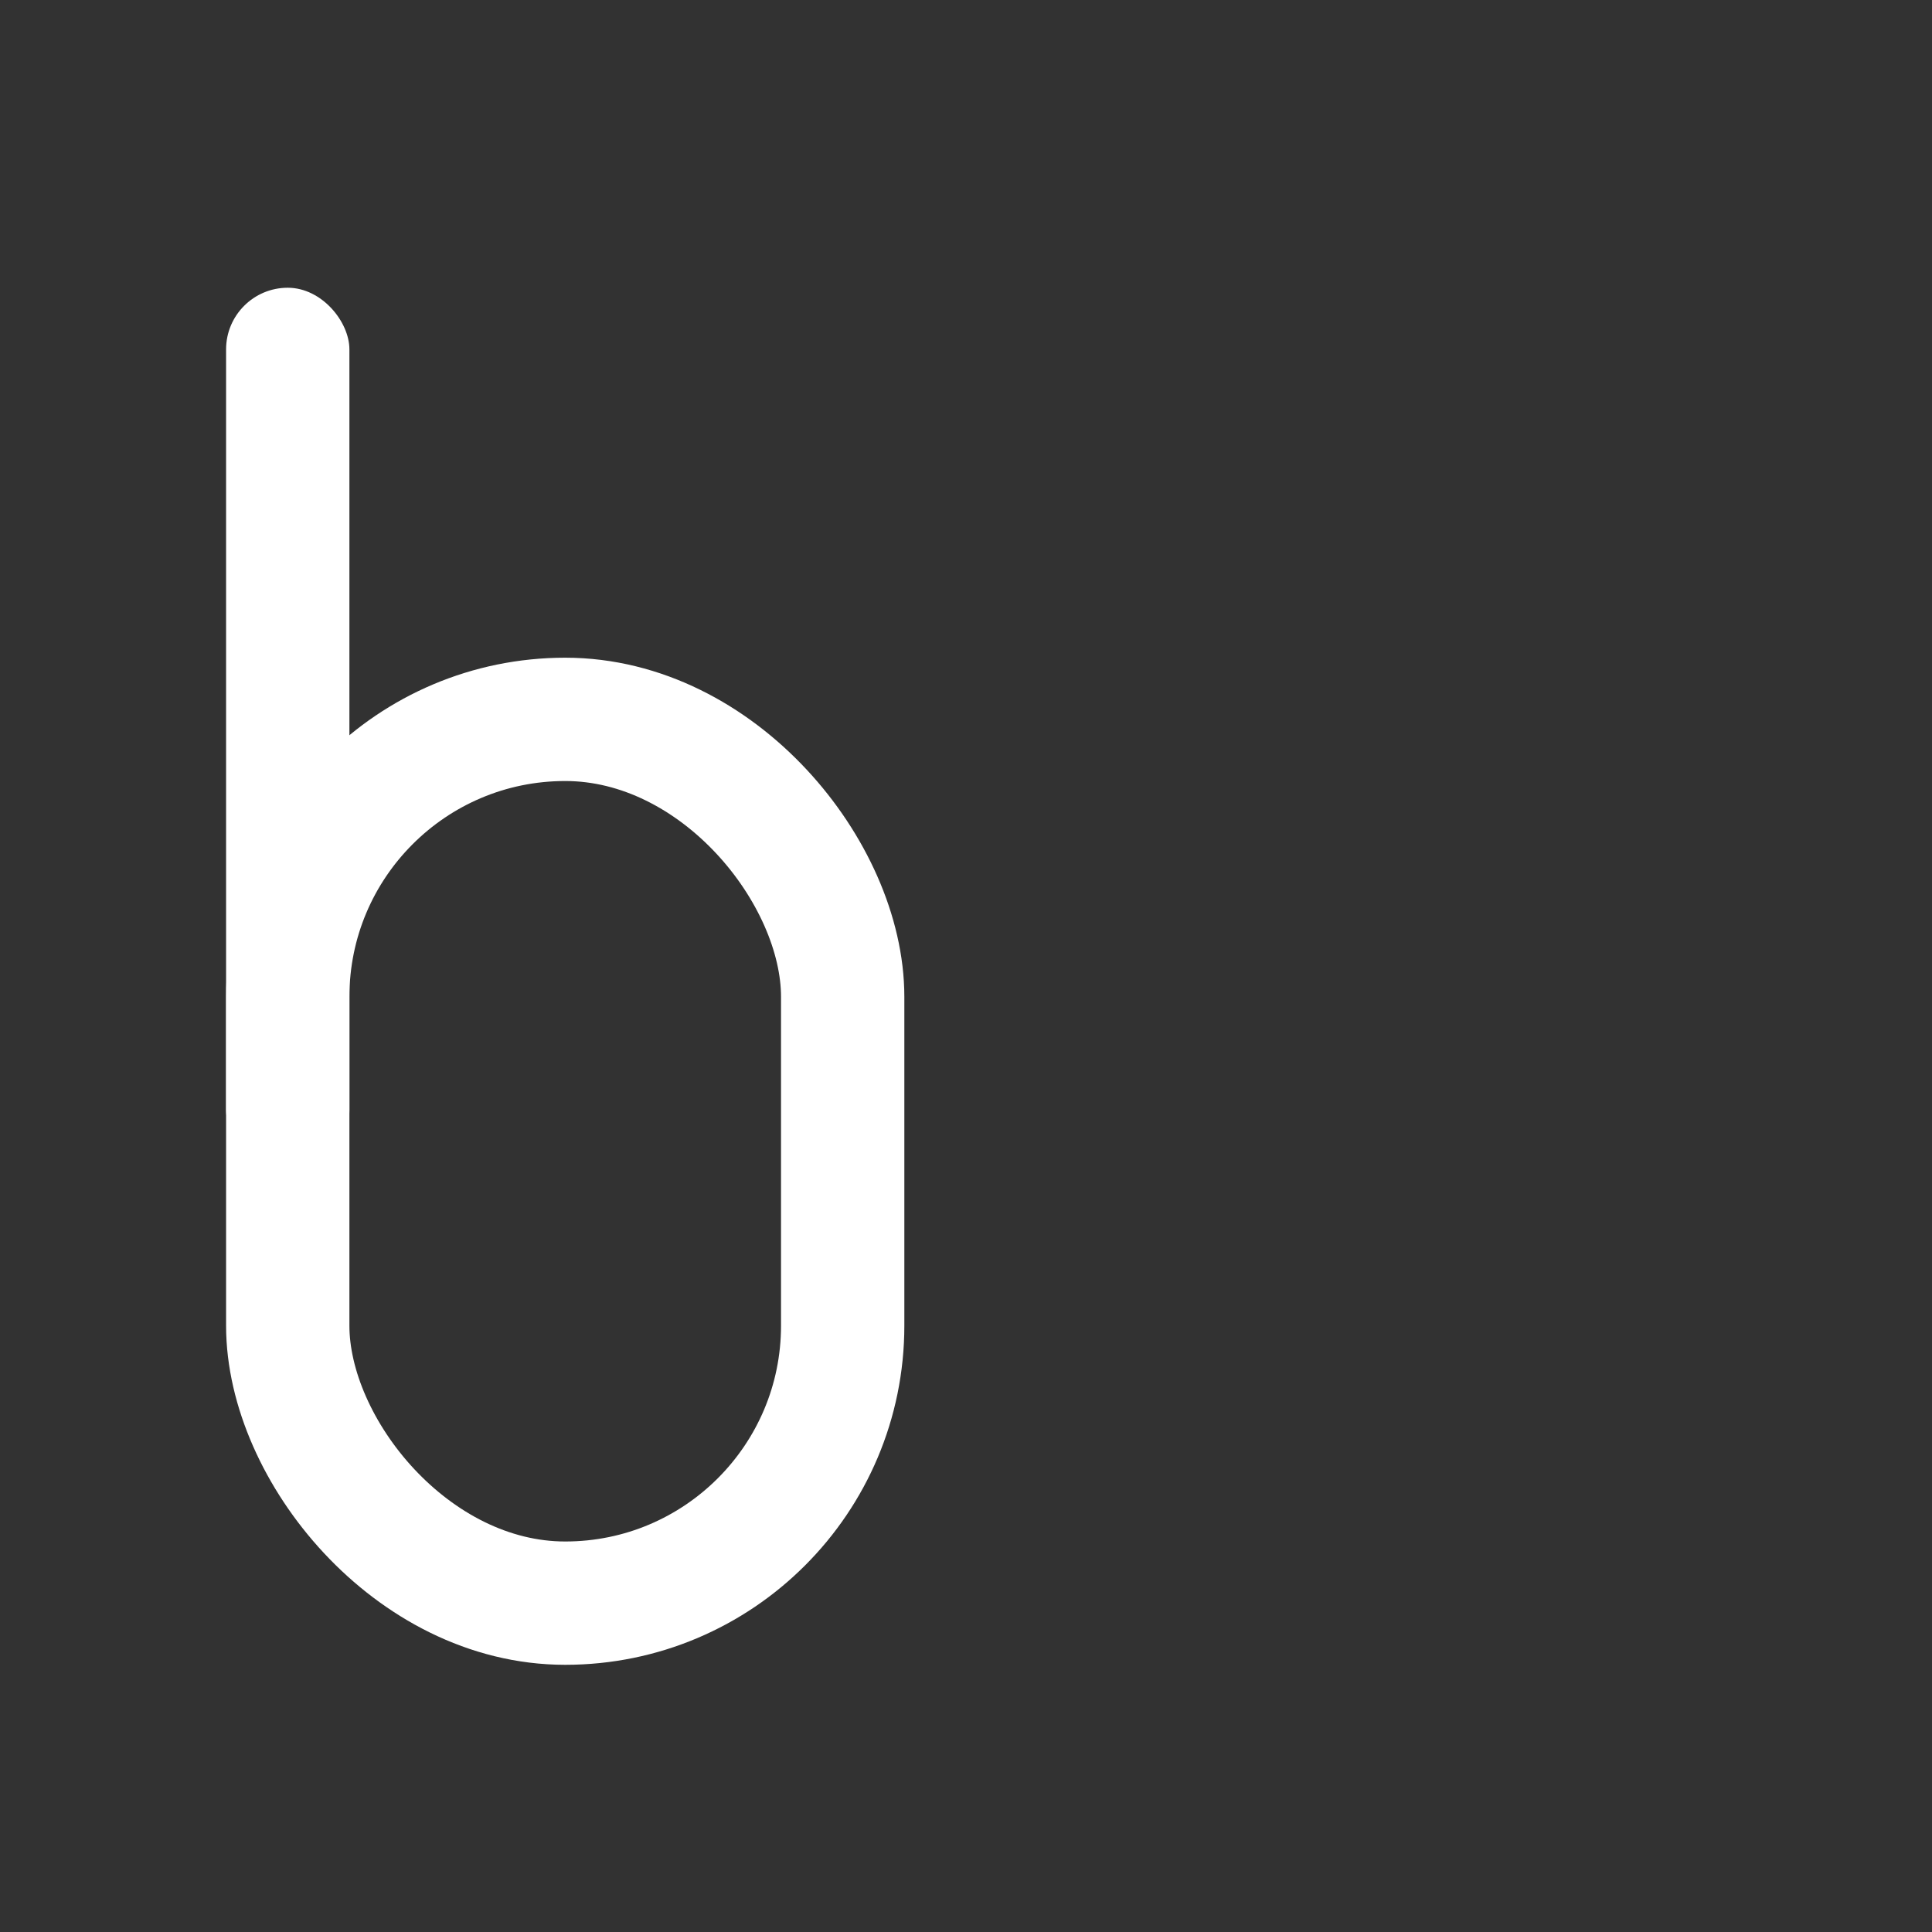
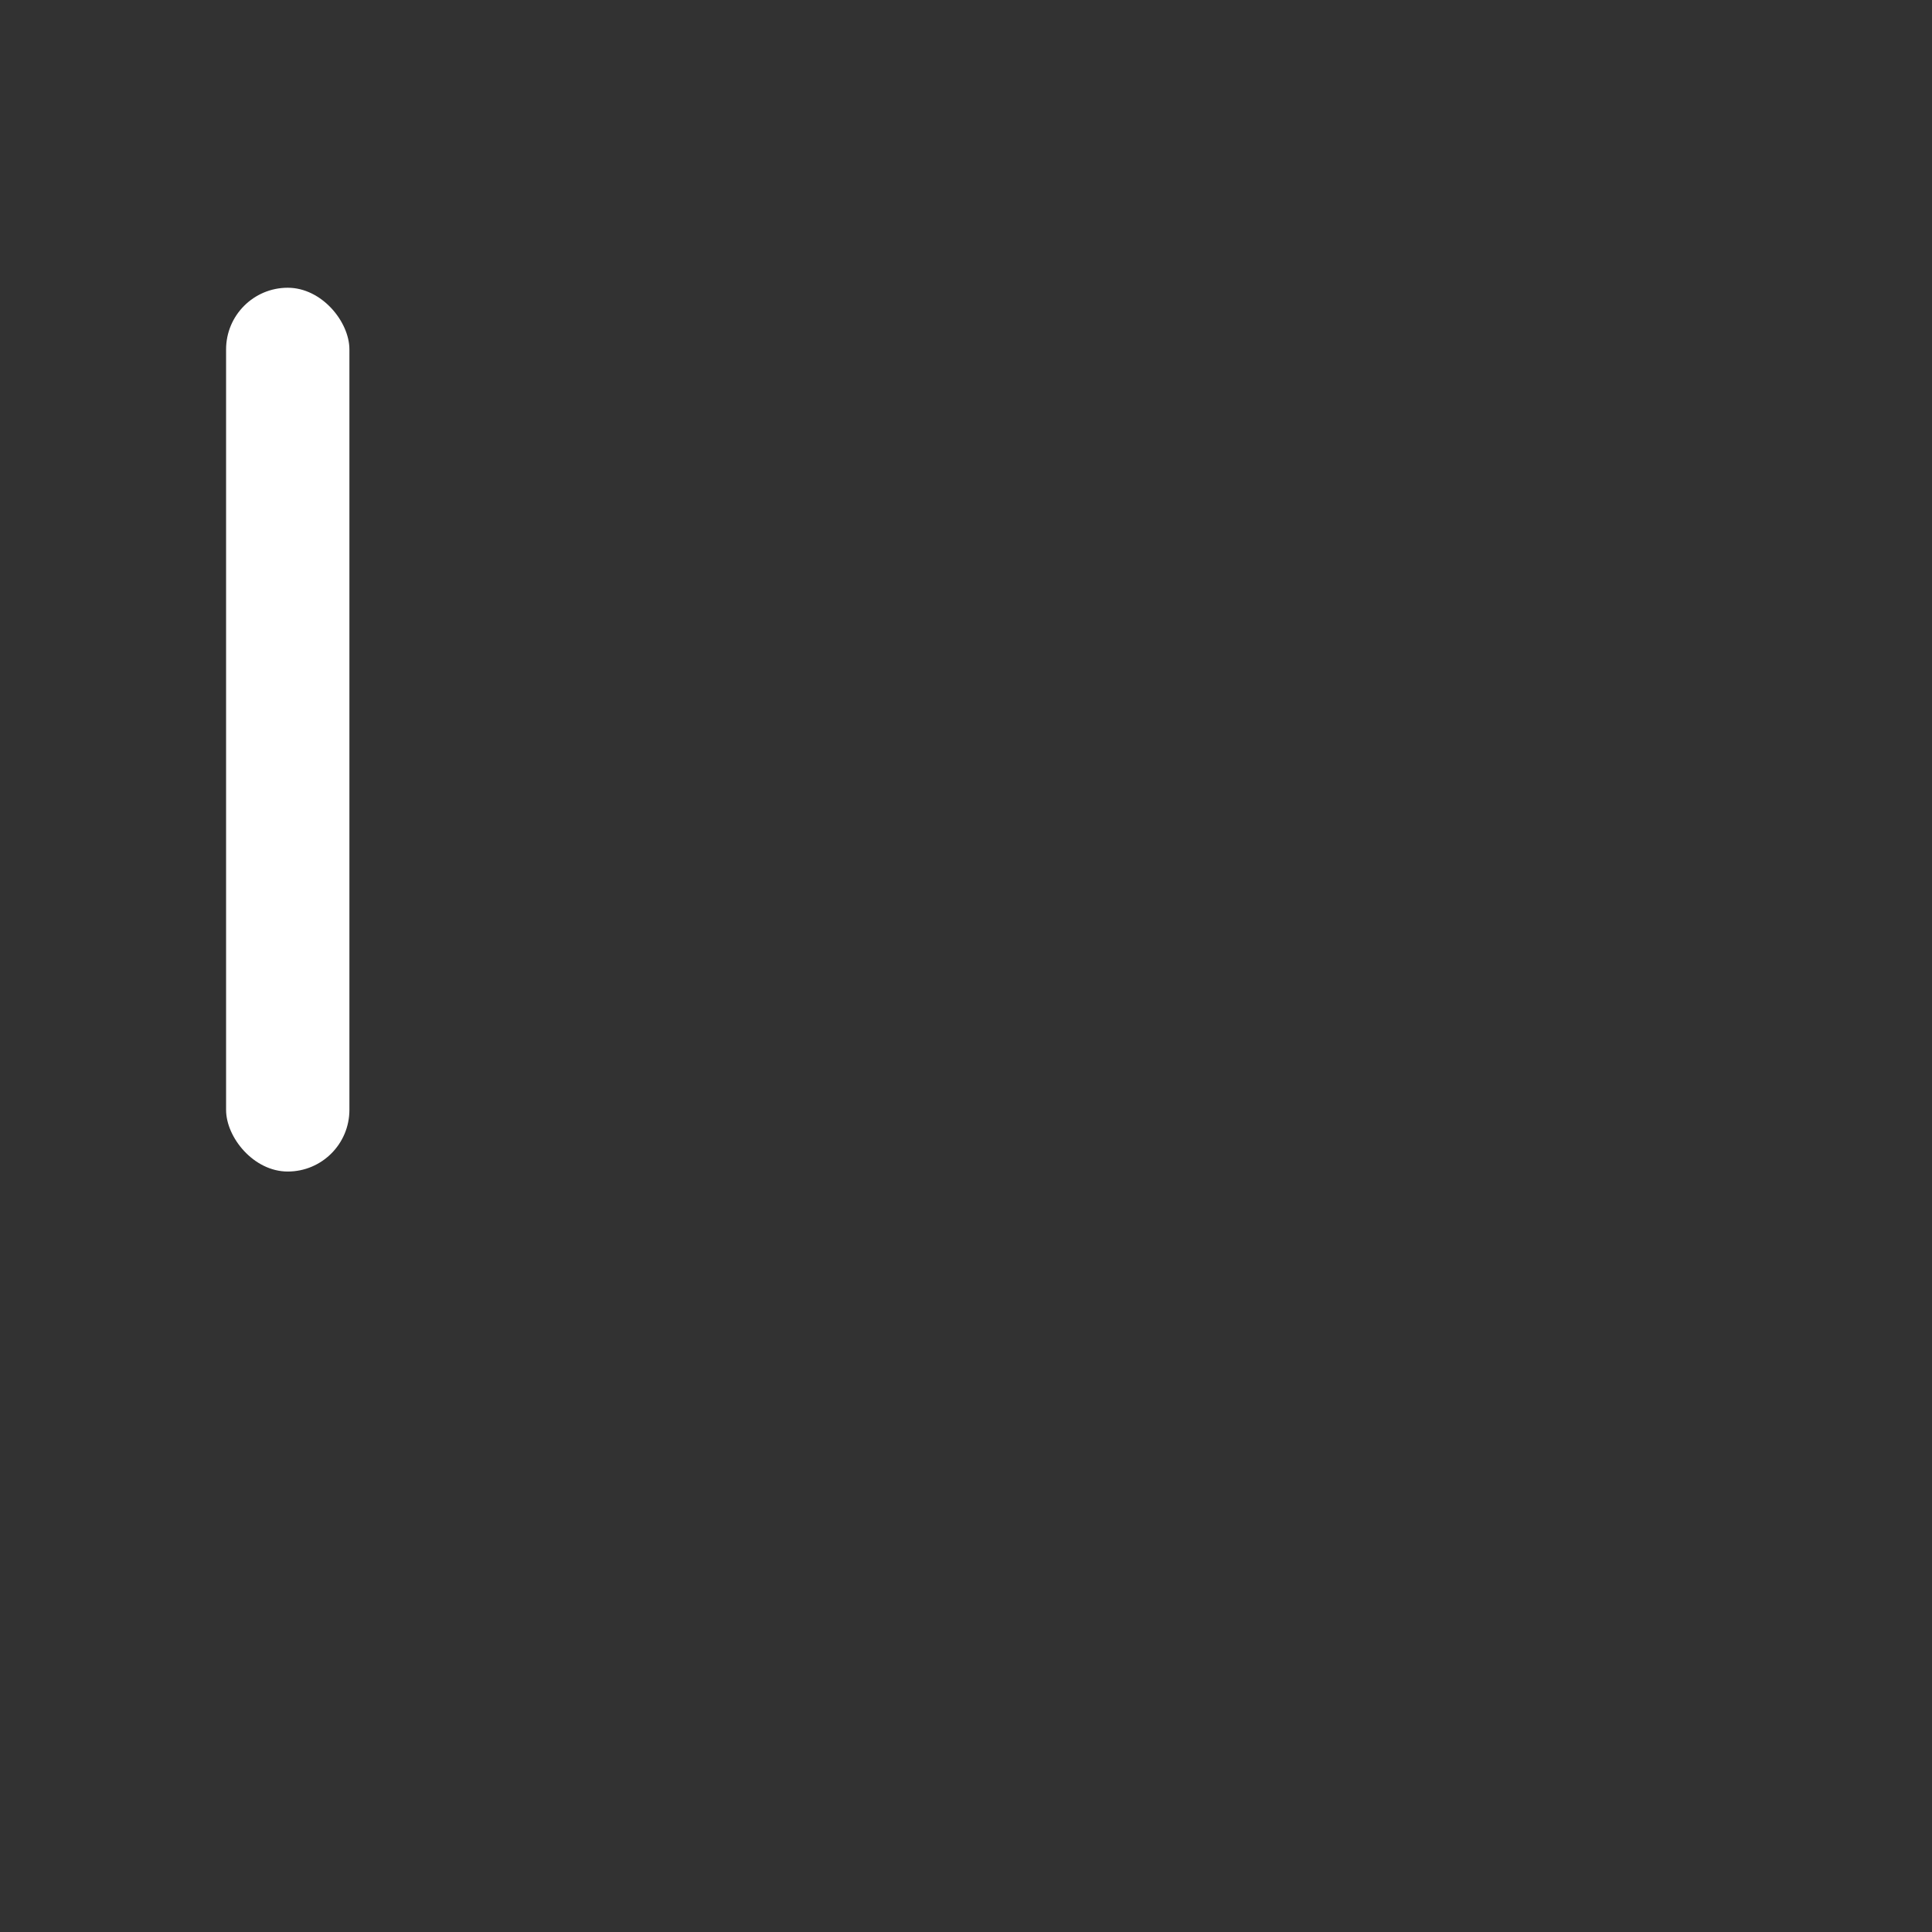
<svg xmlns="http://www.w3.org/2000/svg" width="94" height="94" viewBox="0 0 94 94" fill="none">
  <rect x="0" y="0" width="94" height="94" fill="#808080" stroke="none" />
  <g clip-path="url(#clip0_2085_7825)">
    <rect width="94" height="94" fill="#323232" />
-     <rect x="14" y="35" width="27" height="43" rx="13.5" stroke="white" stroke-width="6" />
    <rect x="11" y="14" width="6" height="43" rx="3" fill="white" />
  </g>
  <defs>
    <clipPath id="clip0_2085_7825">
      <rect width="94" height="94" fill="white" />
    </clipPath>
  </defs>
</svg>